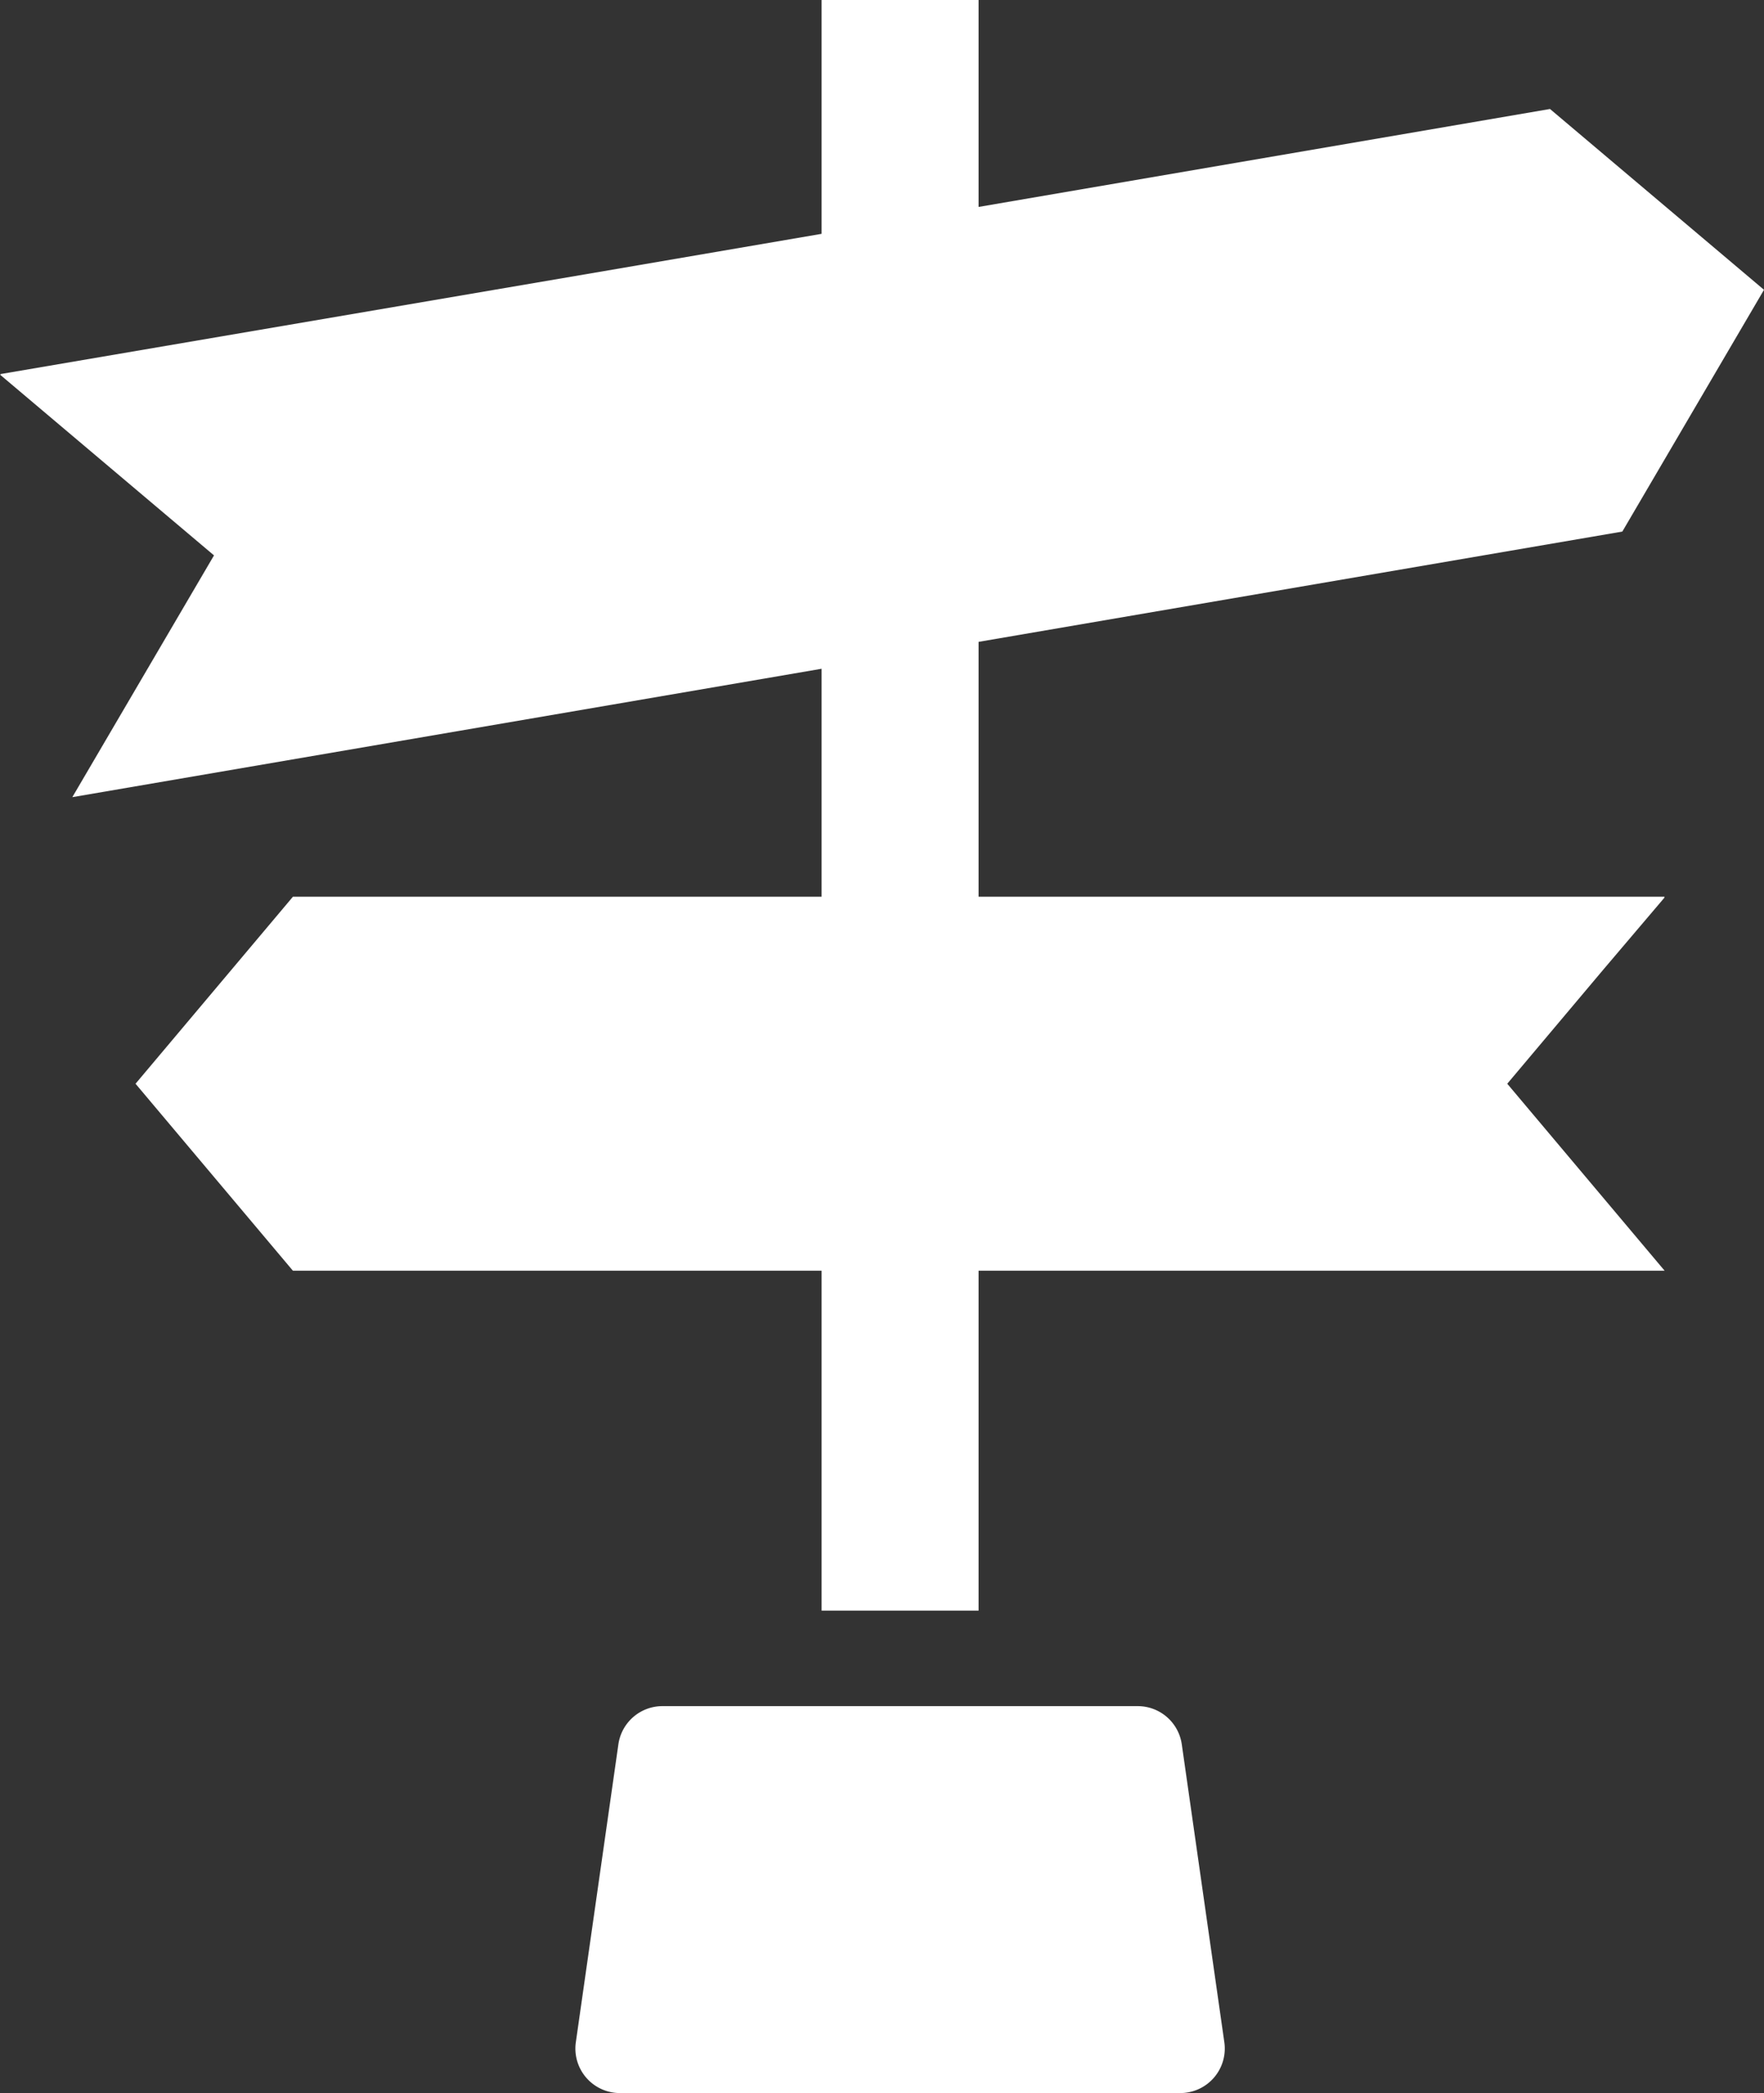
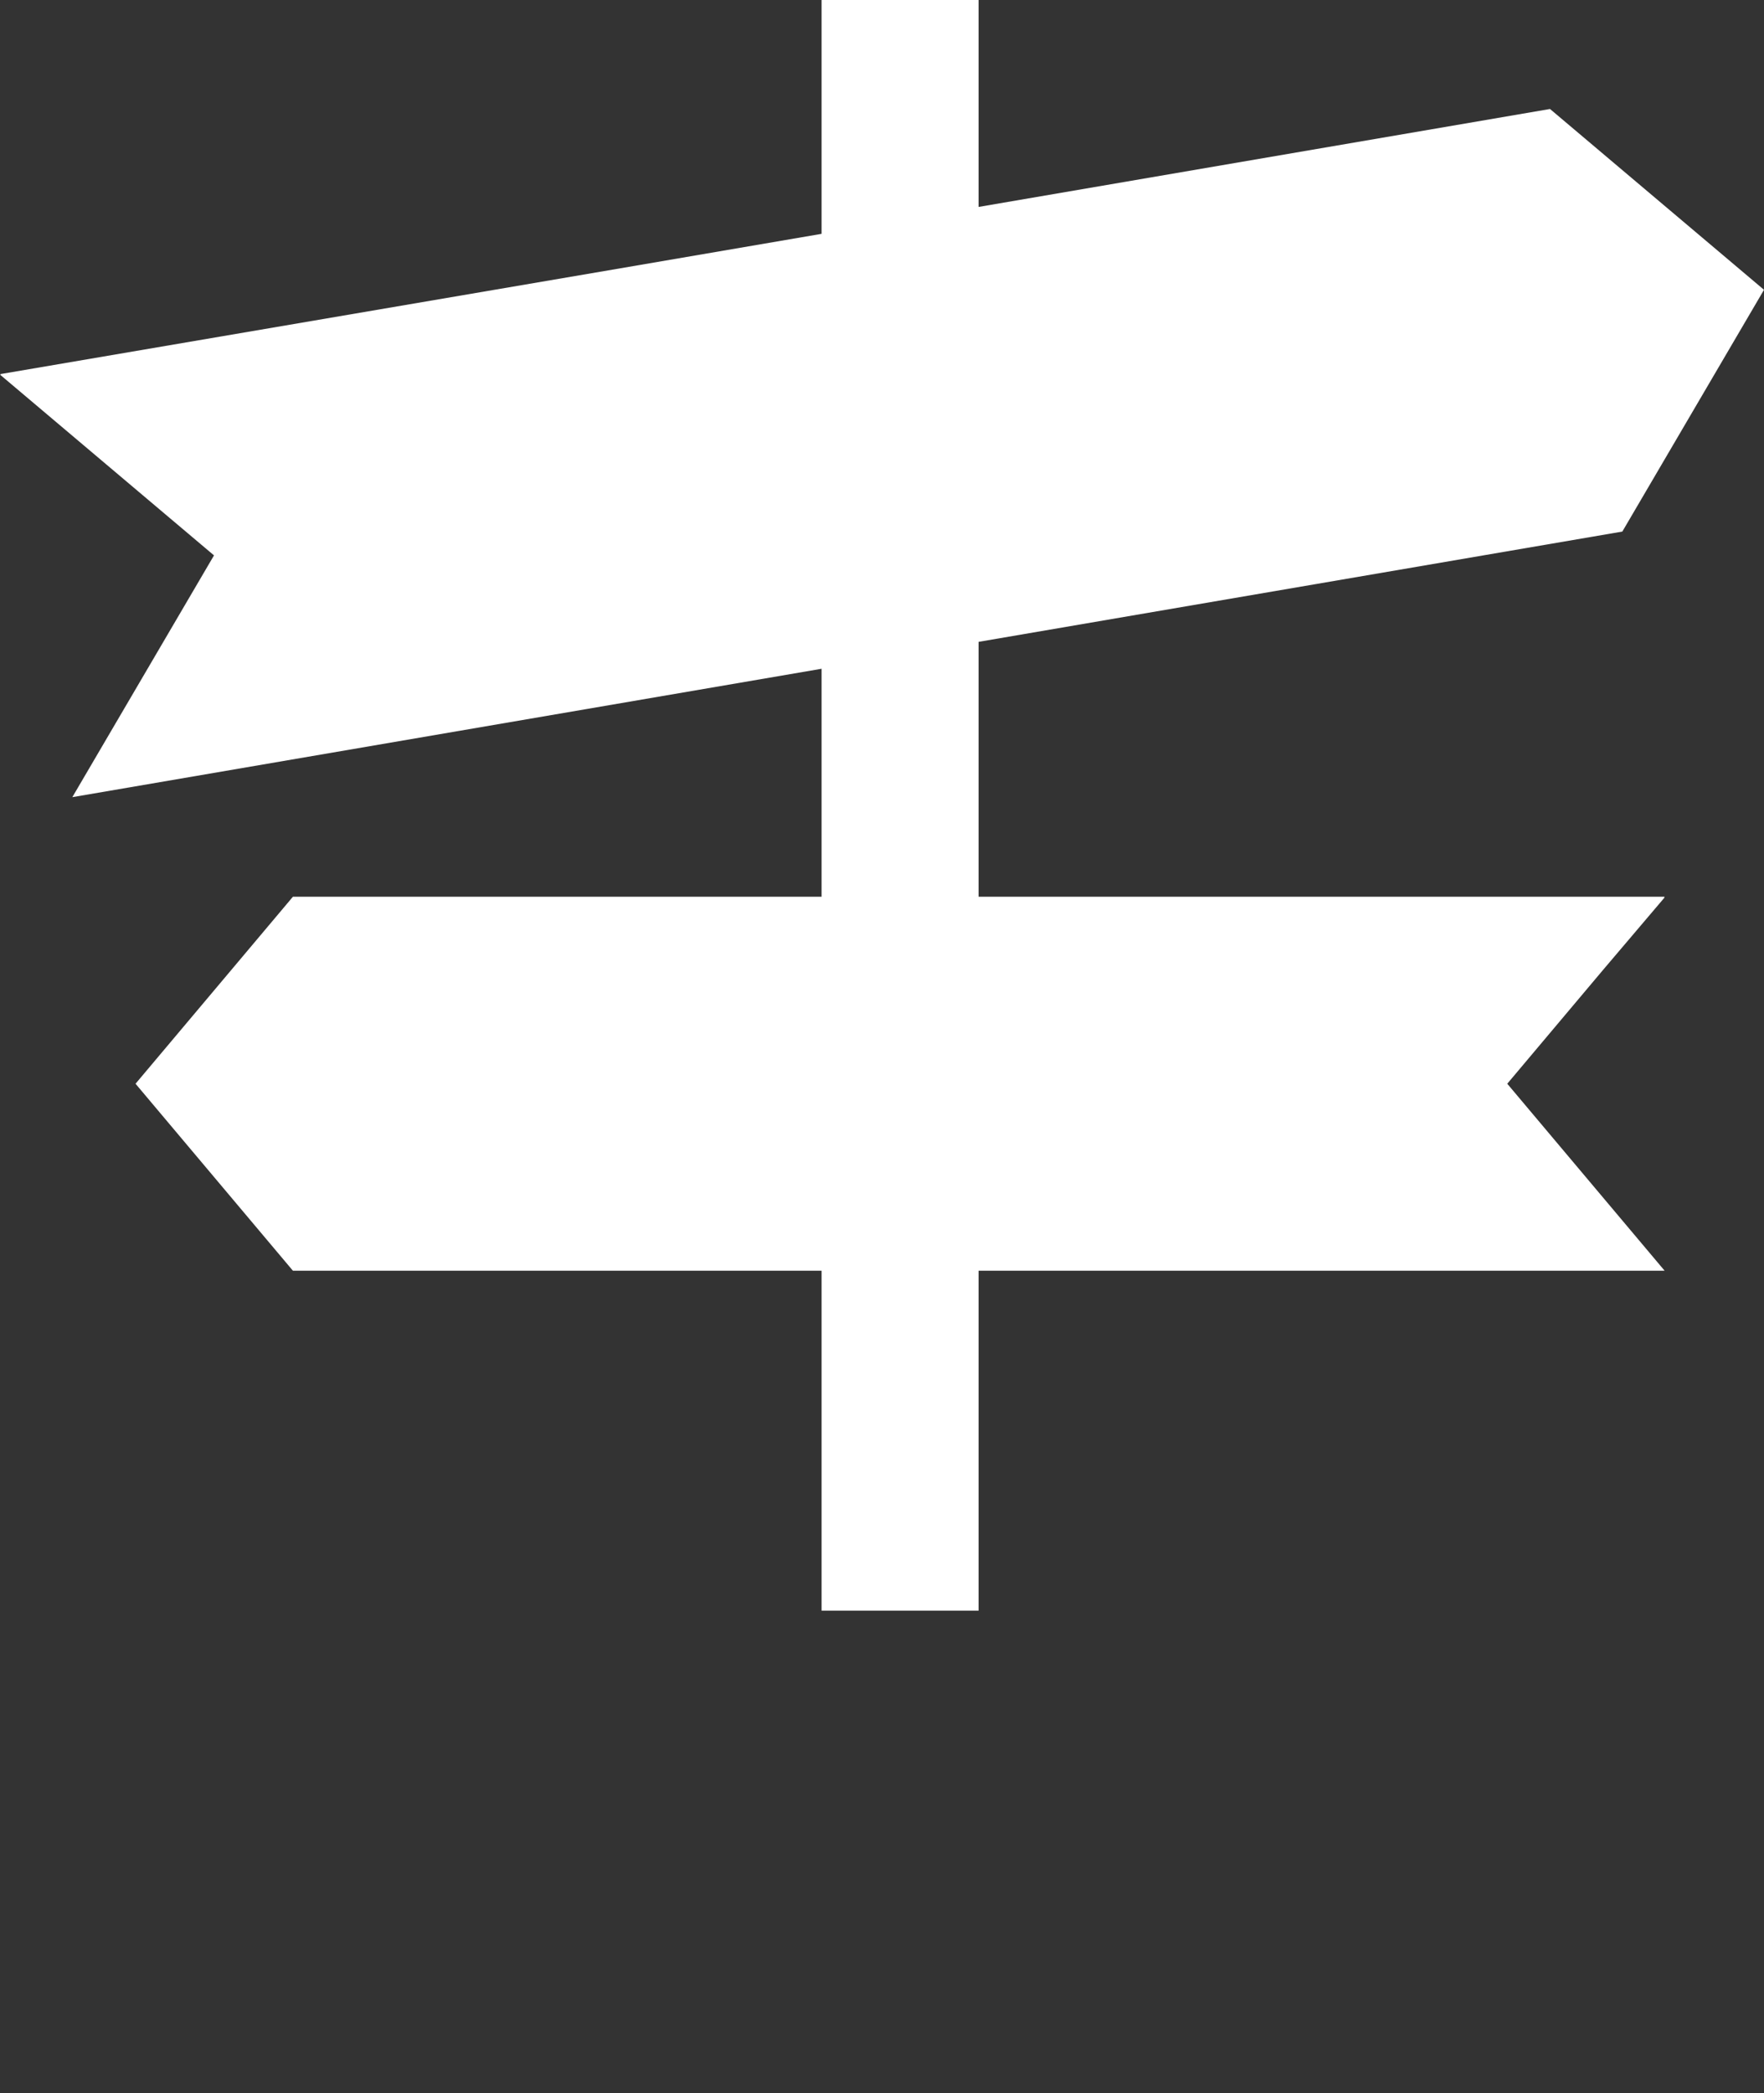
<svg xmlns="http://www.w3.org/2000/svg" viewBox="0 0 431.69 512">
  <rect x="0" y="0" width="431.69" height="512" fill="#333333" stroke="none" />
  <defs>
    <style>.cls-1{fill:#ffffff;}</style>
  </defs>
  <g id="レイヤー_2" data-name="レイヤー 2">
    <g id="_10" data-name="10">
      <polygon class="cls-1" points="239.48 219.36 239.48 157.01 397.02 130.03 431.69 70.89 379.32 26.66 239.48 50.62 239.48 0 201.06 0 201.06 57.2 148.9 66.13 0.1 91.51 0.21 91.6 0 91.64 52.37 135.86 17.7 195 201.06 163.59 201.06 219.36 71.68 219.36 33.17 265.1 71.68 310.84 201.06 310.84 201.06 393.53 201.06 393.83 201.06 393.83 201.06 393.99 239.48 393.99 239.48 310.84 407.37 310.84 368.86 265.1 392.26 237.31 407.37 219.53 407.24 219.53 407.37 219.36 239.48 219.36" />
-       <path class="cls-1" d="M289.21,426.7a10.89,10.89,0,0,0-10.78-9.35H162.11a10.89,10.89,0,0,0-10.78,9.35l-10.41,72.87A10.89,10.89,0,0,0,151.7,512H288.84a10.89,10.89,0,0,0,10.78-12.43Z" />
    </g>
  </g>
</svg>